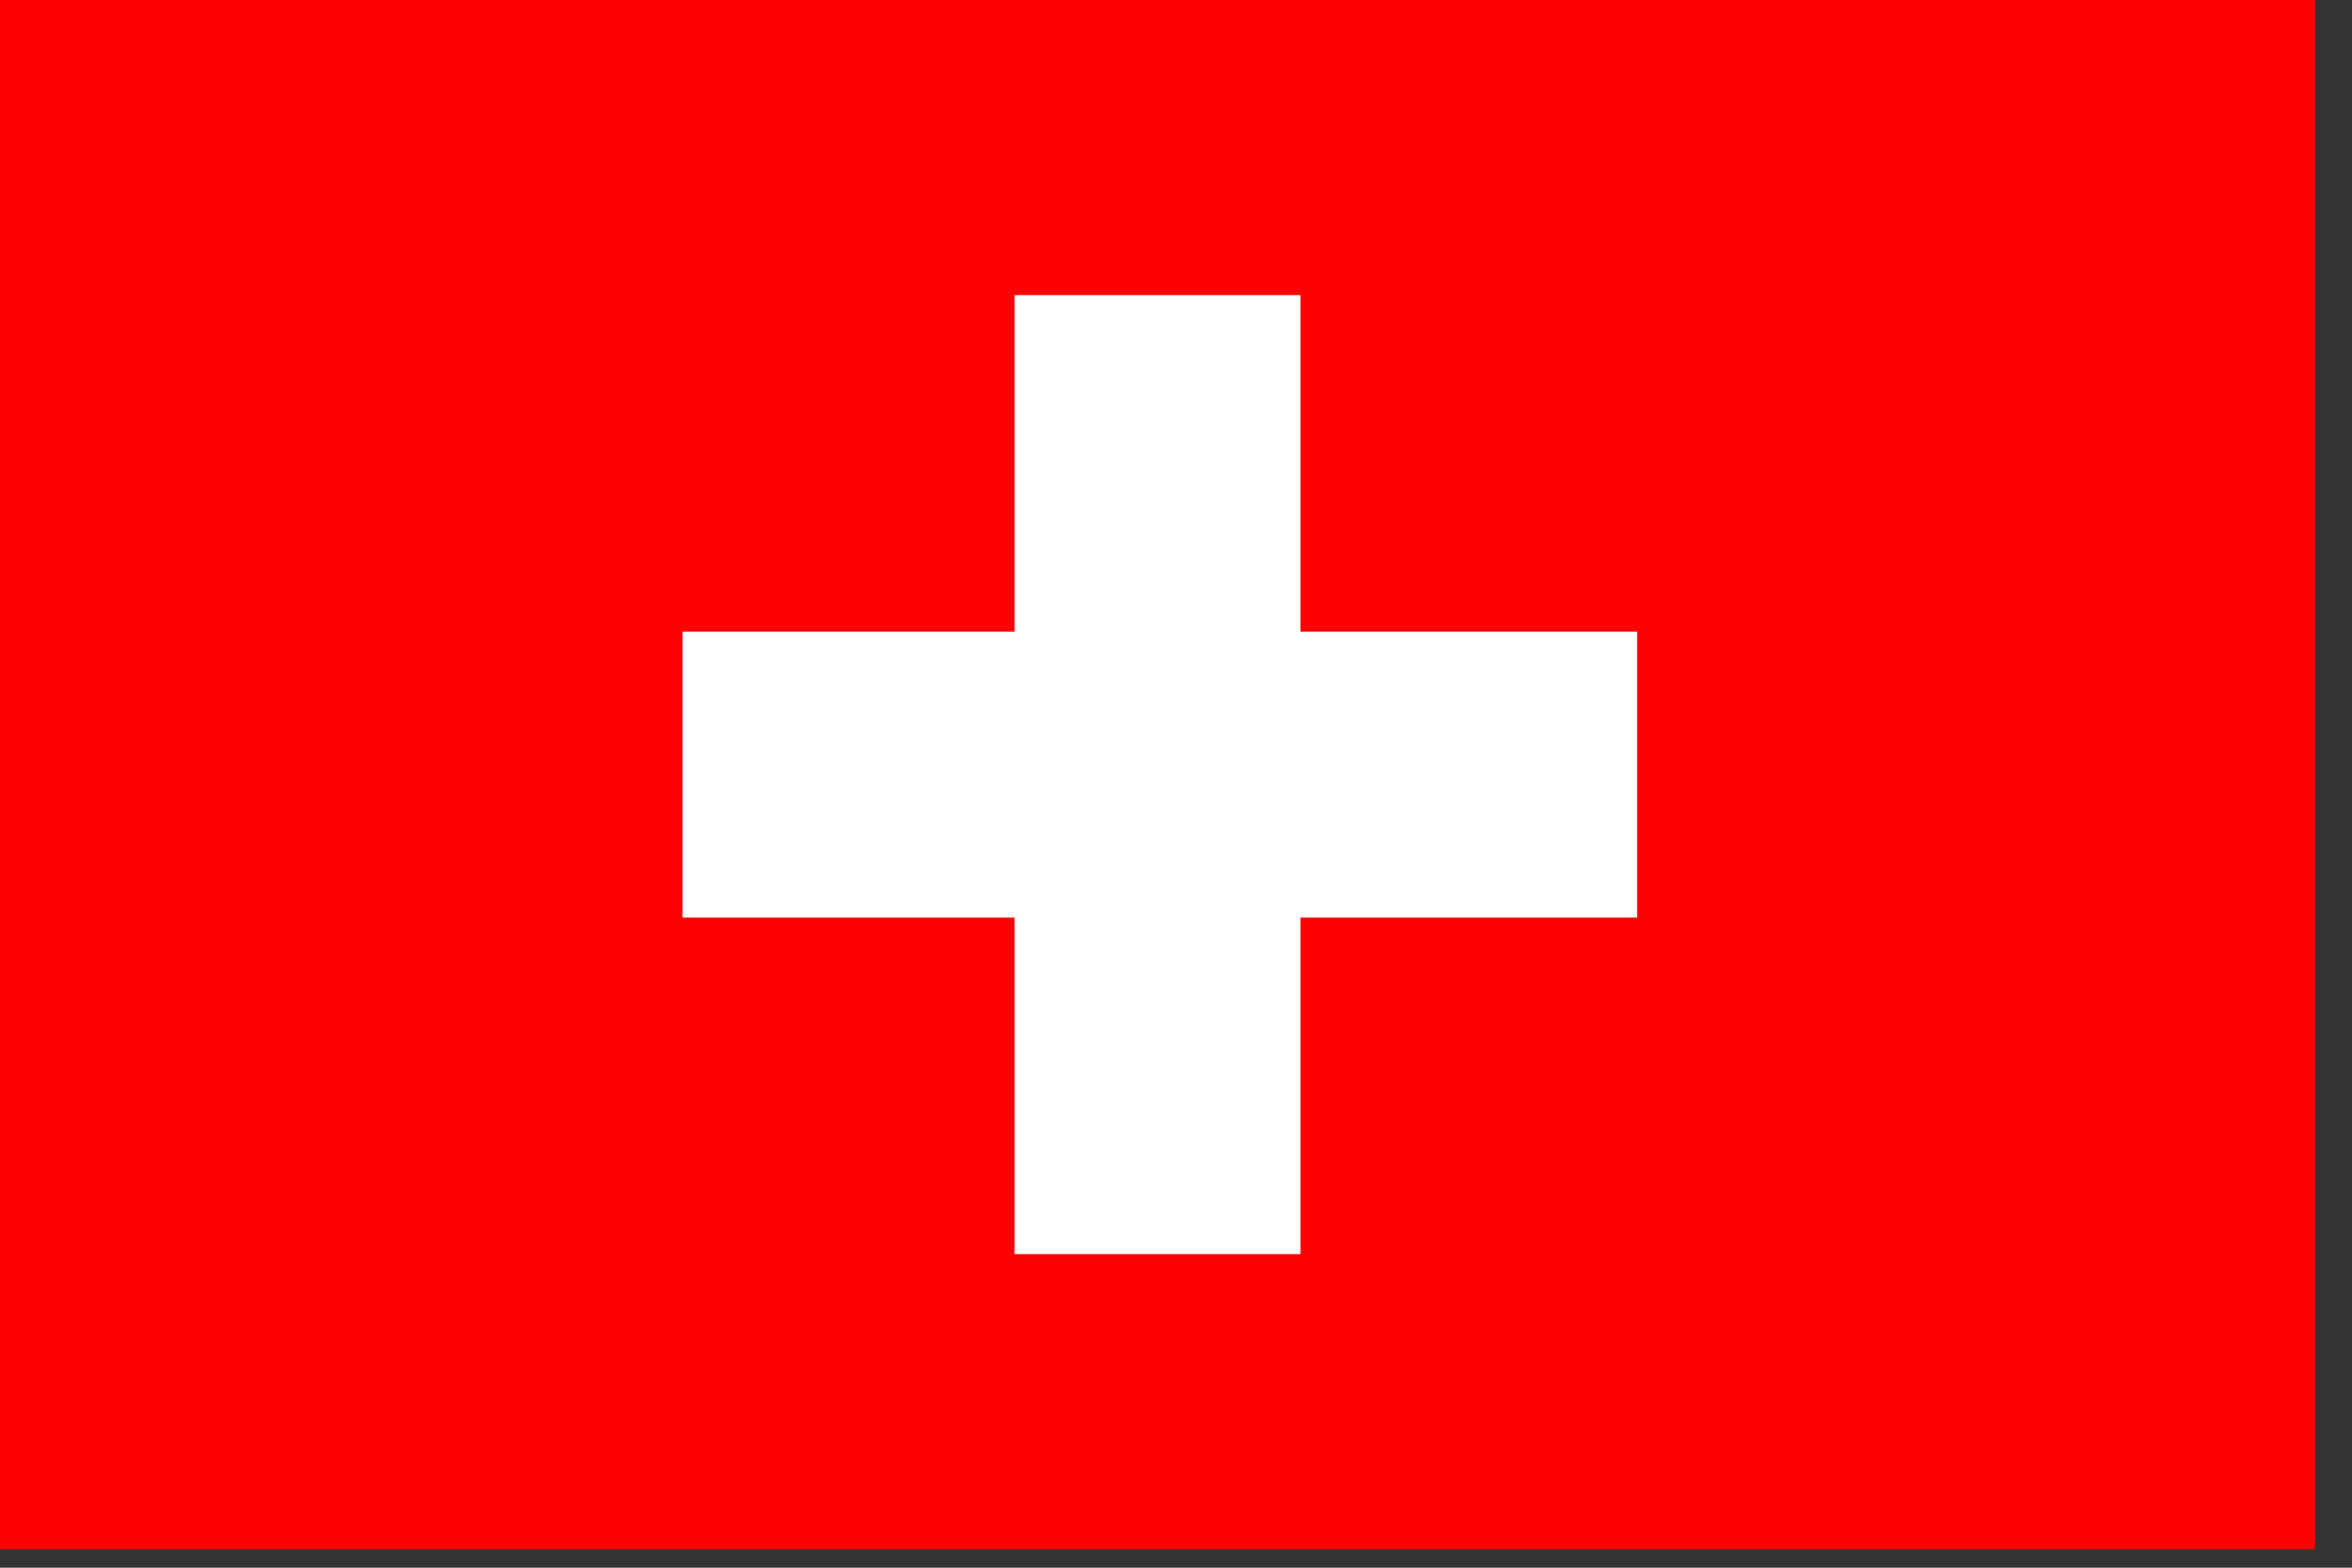
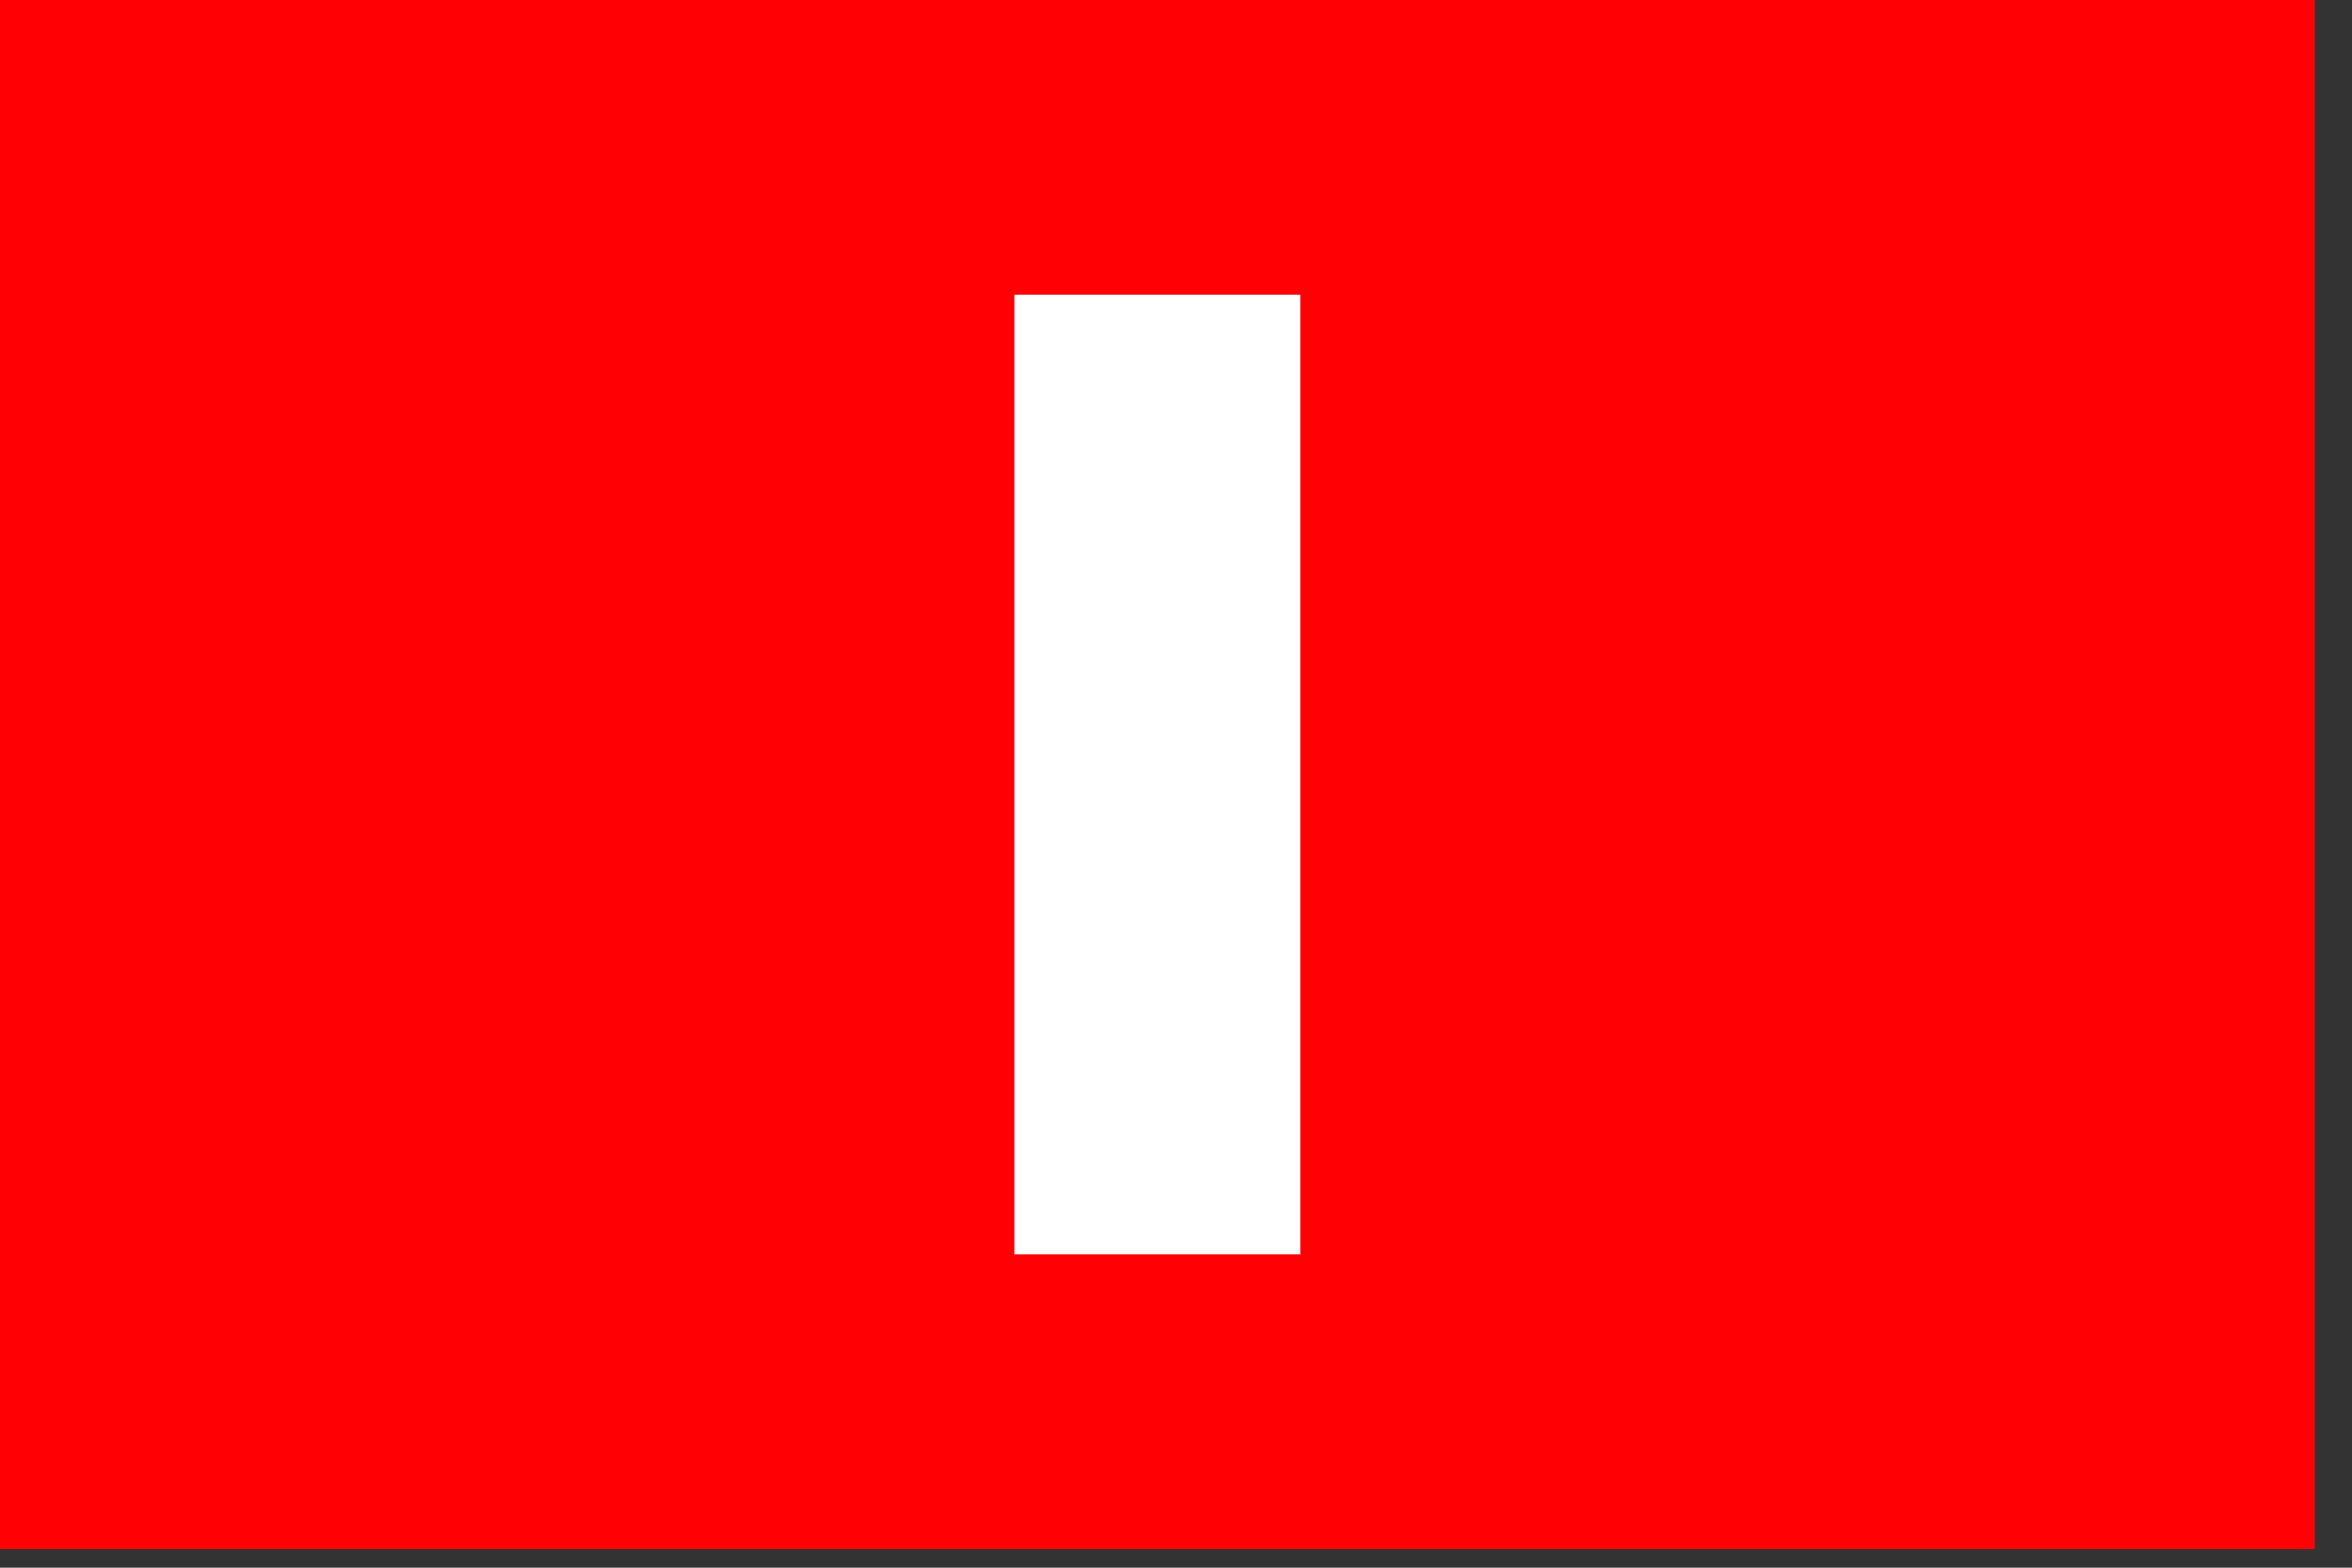
<svg xmlns="http://www.w3.org/2000/svg" xmlns:xlink="http://www.w3.org/1999/xlink" version="1.1" id="Ebene_1" x="0px" y="0px" viewBox="0 0 51 34" style="enable-background:new 0 0 51 34;" xml:space="preserve">
  <rect x="0" y="0" width="51" height="34" fill="#333333" stroke="none" />
  <style type="text/css">
	.st0{clip-path:url(#SVGID_00000047755795960499491260000018113947652513173419_);}
	.st1{fill:#FF0005;}
	.st2{fill:#FFFFFF;}
</style>
  <g>
    <defs>
      <rect id="SVGID_1_" width="50.2" height="33.6" />
    </defs>
    <clipPath id="SVGID_00000087371220337940671300000014462060064131134617_">
      <use xlink:href="#SVGID_1_" style="overflow:visible;" />
    </clipPath>
    <g style="clip-path:url(#SVGID_00000087371220337940671300000014462060064131134617_);">
      <path class="st1" d="M50.2,0H0v33.6h50.2V0z" />
-       <path class="st2" d="M35.5,13.7H14.8v6.2h20.7V13.7z" />
      <path class="st2" d="M28.2,6.4H22v20.8h6.2V6.4z" />
    </g>
  </g>
</svg>